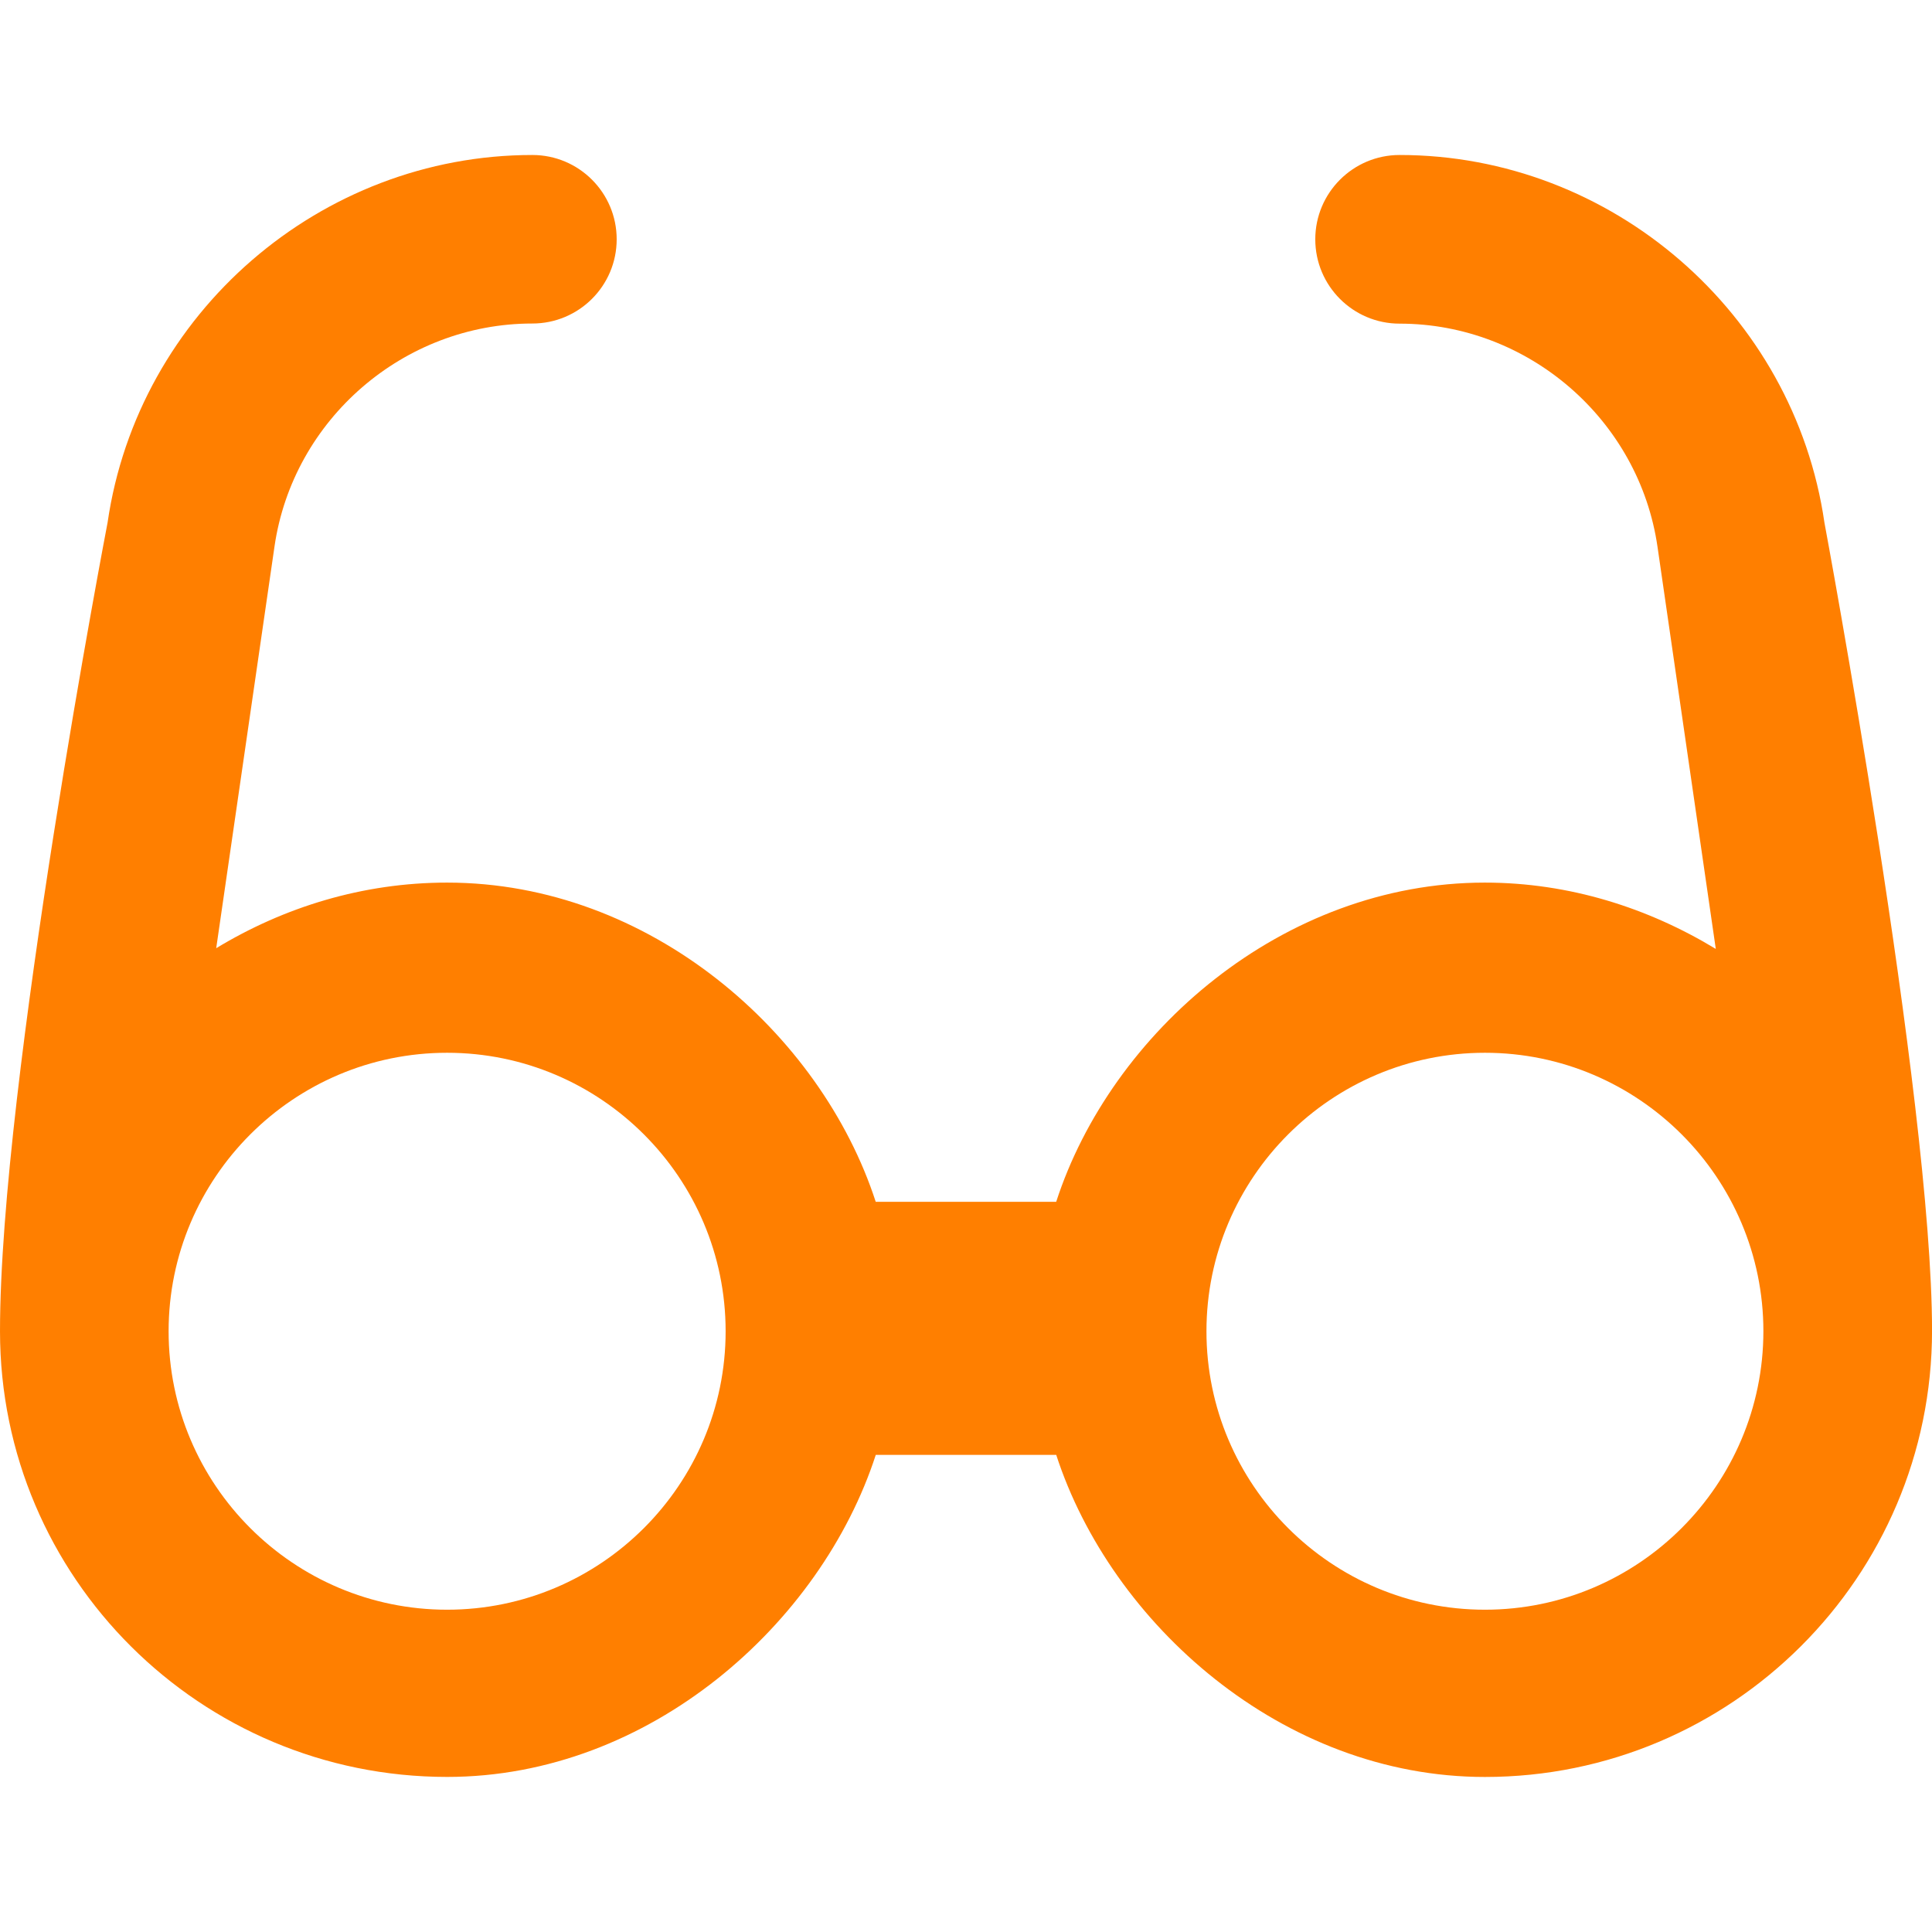
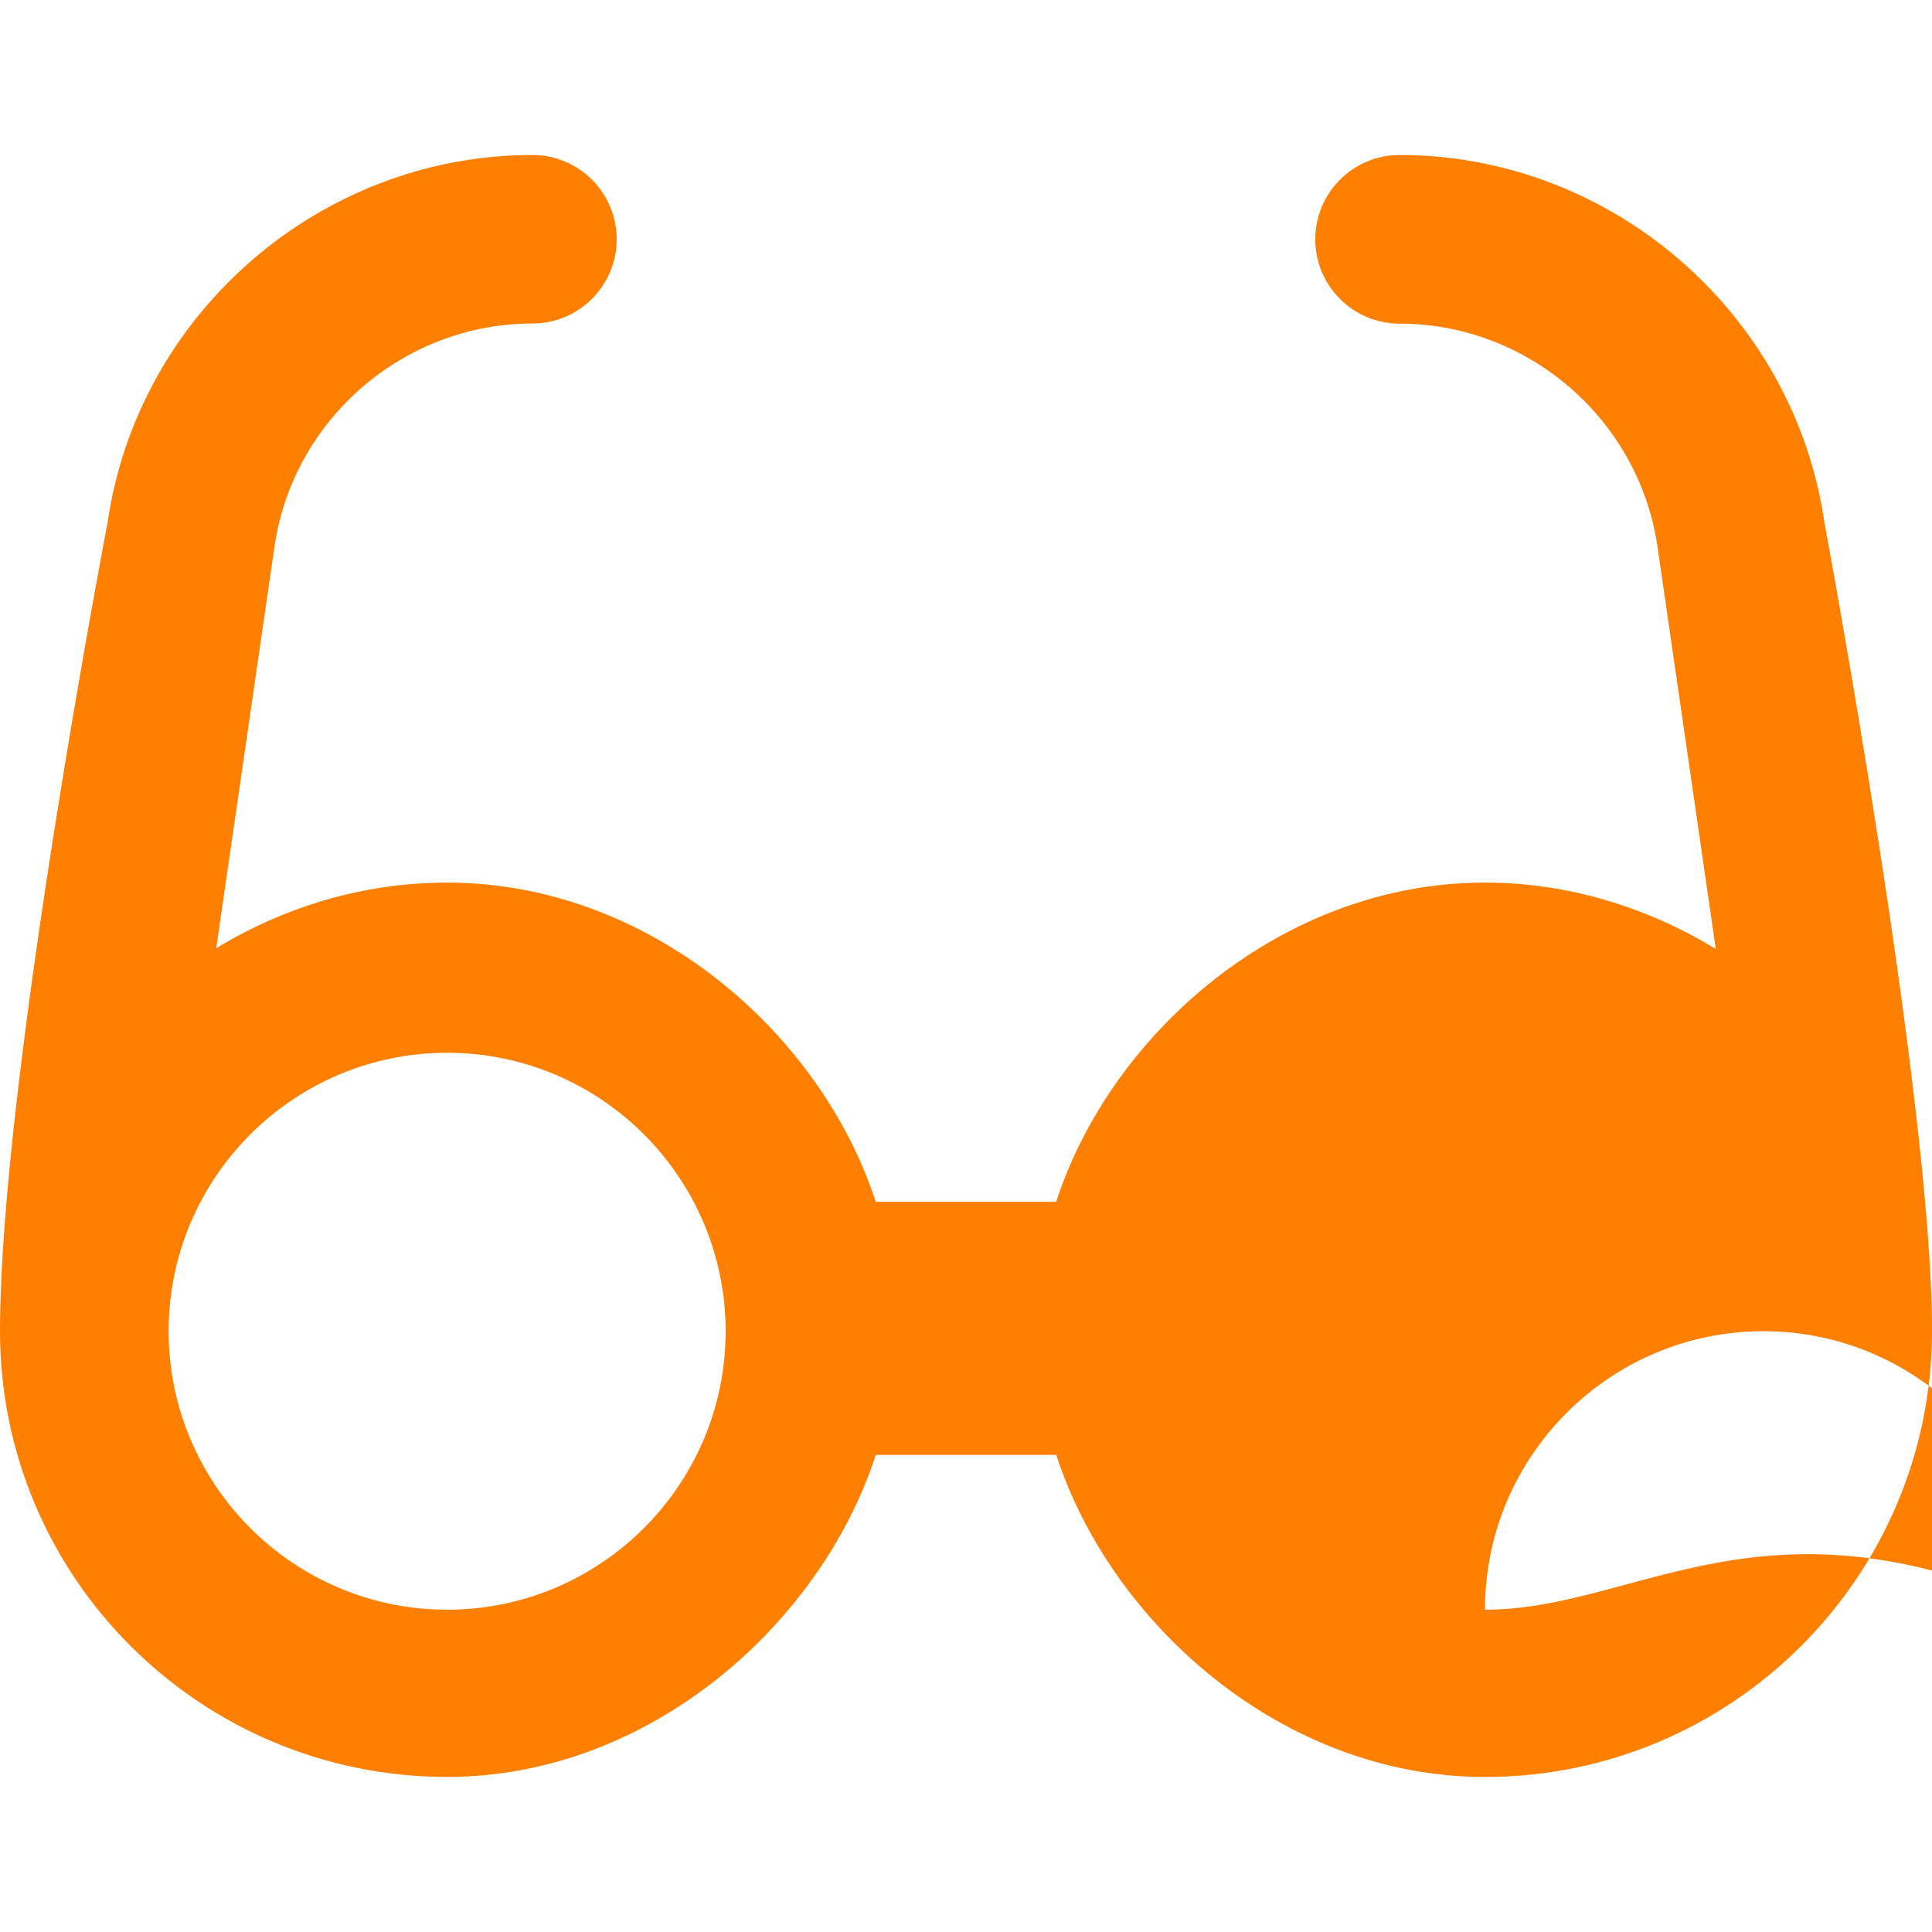
<svg xmlns="http://www.w3.org/2000/svg" version="1.1" id="Capa_1" x="0px" y="0px" width="512px" height="512px" viewBox="0 0 45.822 45.822" style="enable-background:new 0 0 45.822 45.822;" xml:space="preserve">
  <g>
-     <path d="M43.271,12.397c-0.721-4.972-5.053-8.721-10.076-8.721c-1.104,0-2,0.896-2,2s0.896,2,2,2c3.05,0,5.681,2.276,6.117,5.295   l1.382,9.535c-1.603-0.972-3.472-1.573-5.478-1.573c-4.806,0-8.869,3.571-10.166,7.571H20.77c-1.299-4-5.361-7.571-10.166-7.571   c-2.005,0-3.875,0.585-5.476,1.556l1.382-9.525c0.437-3.019,3.066-5.291,6.116-5.291c1.104,0,2-0.894,2-1.998s-0.896-1.999-2-1.999   c-5.023,0-9.355,3.749-10.075,8.721c0,0-2.551,13.275-2.551,19.176c0,5.848,4.757,10.571,10.605,10.571   c4.806,0,8.869-3.638,10.166-7.638h4.28c1.299,4,5.36,7.639,10.168,7.639c5.846,0,10.604-4.74,10.604-10.589   C45.821,26.06,43.271,12.397,43.271,12.397z M10.604,38.178c-3.643,0-6.605-2.963-6.605-6.604c0-3.643,2.963-6.605,6.605-6.605   s6.606,2.963,6.606,6.605C17.21,35.215,14.247,38.178,10.604,38.178z M35.219,38.178c-3.644,0-6.605-2.963-6.605-6.604   c0-3.643,2.963-6.605,6.605-6.605c3.641,0,6.604,2.964,6.604,6.605C41.821,35.215,38.858,38.178,35.219,38.178z" fill="#ff7f00" />
+     <path d="M43.271,12.397c-0.721-4.972-5.053-8.721-10.076-8.721c-1.104,0-2,0.896-2,2s0.896,2,2,2c3.05,0,5.681,2.276,6.117,5.295   l1.382,9.535c-1.603-0.972-3.472-1.573-5.478-1.573c-4.806,0-8.869,3.571-10.166,7.571H20.77c-1.299-4-5.361-7.571-10.166-7.571   c-2.005,0-3.875,0.585-5.476,1.556l1.382-9.525c0.437-3.019,3.066-5.291,6.116-5.291c1.104,0,2-0.894,2-1.998s-0.896-1.999-2-1.999   c-5.023,0-9.355,3.749-10.075,8.721c0,0-2.551,13.275-2.551,19.176c0,5.848,4.757,10.571,10.605,10.571   c4.806,0,8.869-3.638,10.166-7.638h4.28c1.299,4,5.36,7.639,10.168,7.639c5.846,0,10.604-4.74,10.604-10.589   C45.821,26.06,43.271,12.397,43.271,12.397z M10.604,38.178c-3.643,0-6.605-2.963-6.605-6.604c0-3.643,2.963-6.605,6.605-6.605   s6.606,2.963,6.606,6.605C17.21,35.215,14.247,38.178,10.604,38.178z M35.219,38.178c0-3.643,2.963-6.605,6.605-6.605c3.641,0,6.604,2.964,6.604,6.605C41.821,35.215,38.858,38.178,35.219,38.178z" fill="#ff7f00" />
  </g>
  <g>
</g>
  <g>
</g>
  <g>
</g>
  <g>
</g>
  <g>
</g>
  <g>
</g>
  <g>
</g>
  <g>
</g>
  <g>
</g>
  <g>
</g>
  <g>
</g>
  <g>
</g>
  <g>
</g>
  <g>
</g>
  <g>
</g>
</svg>